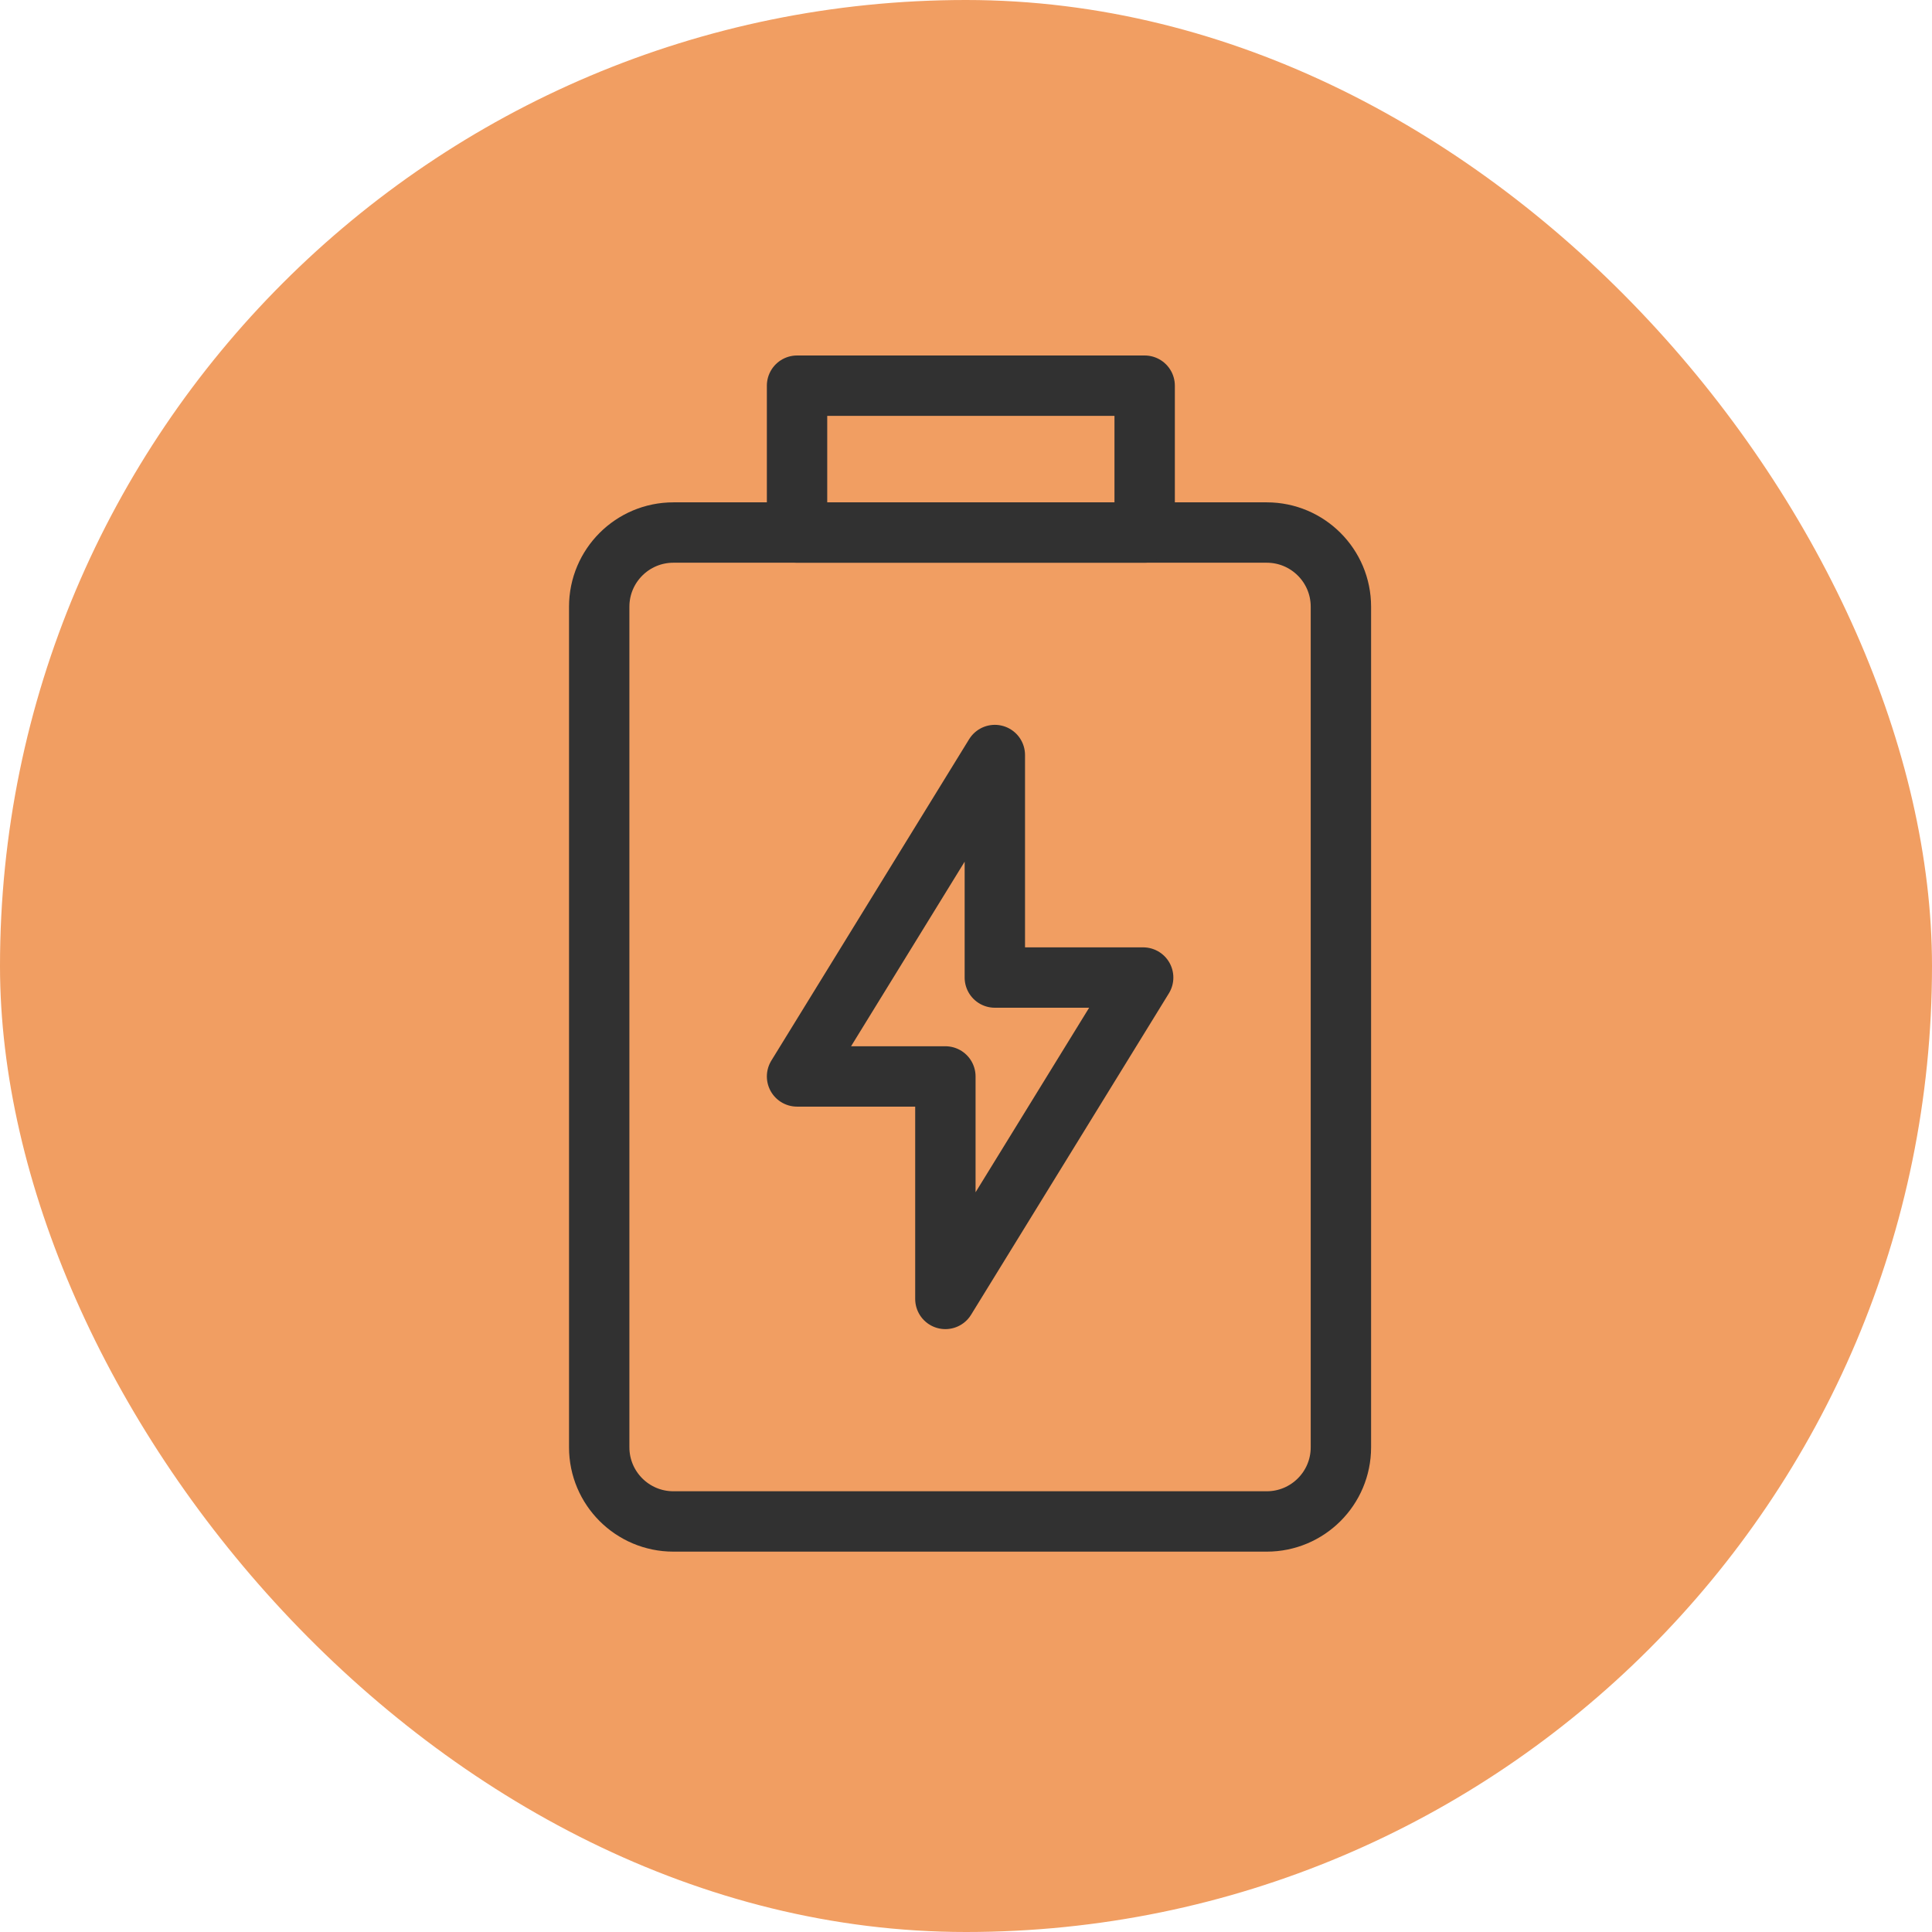
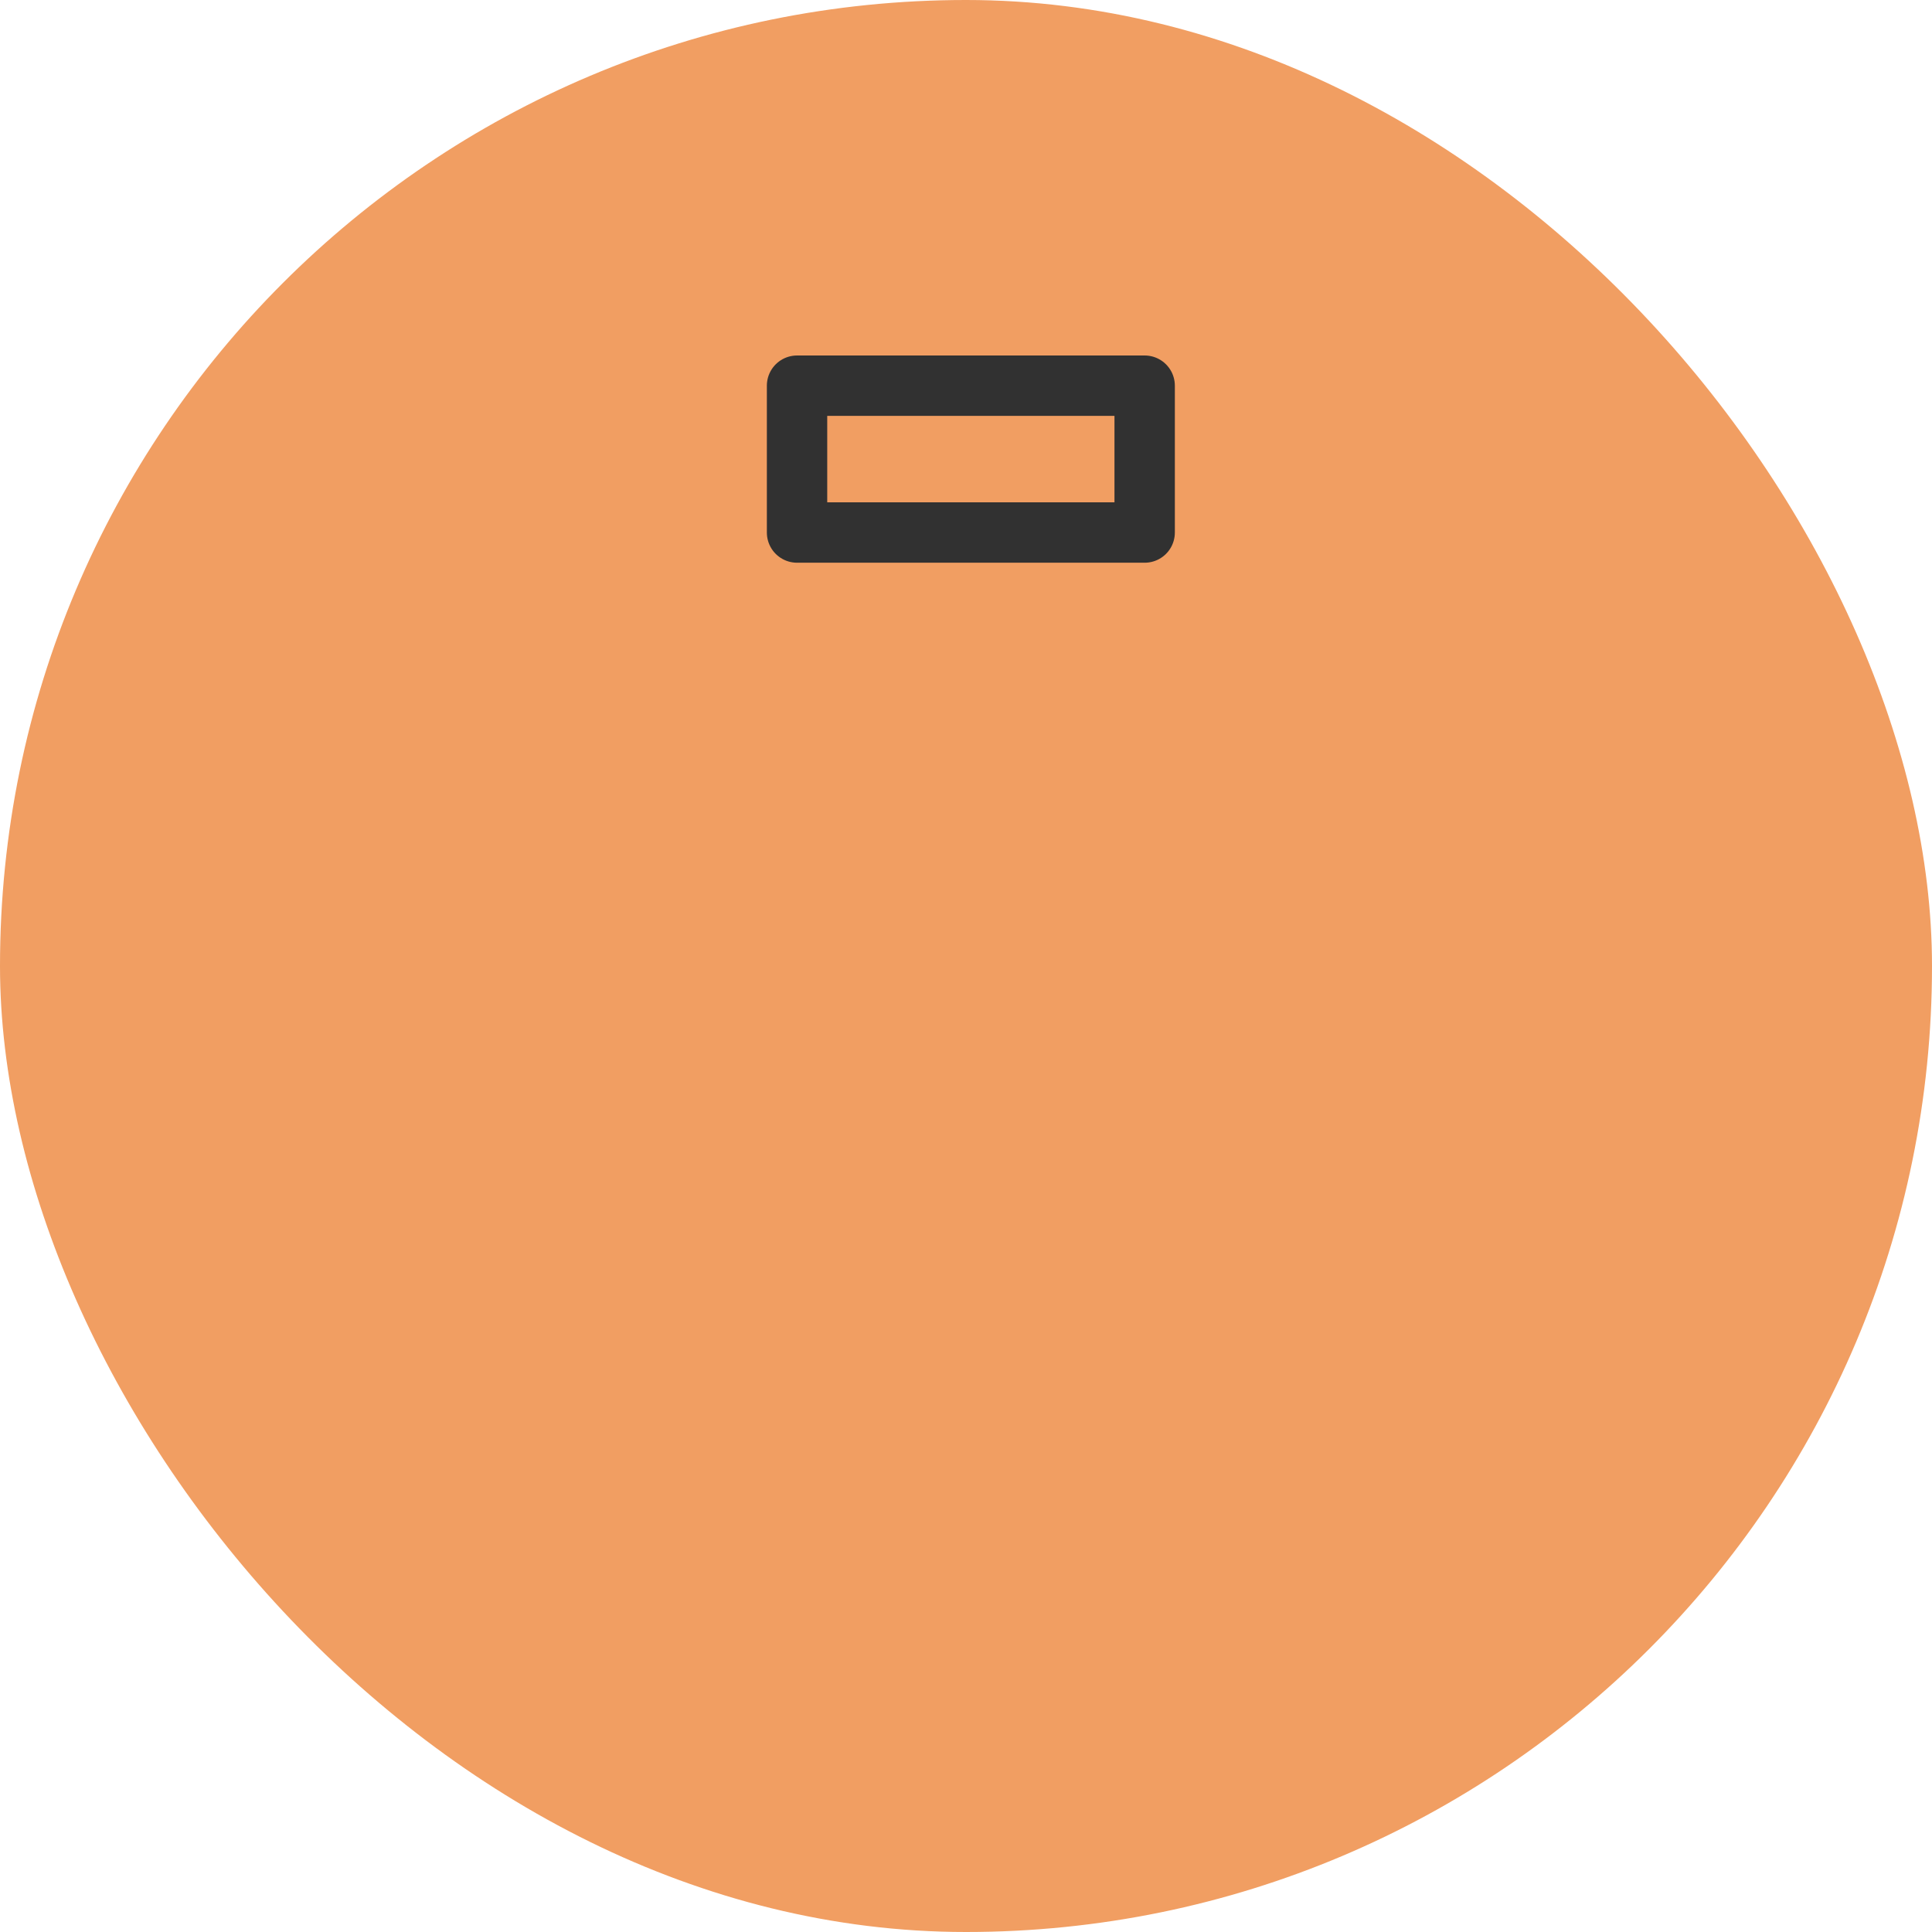
<svg xmlns="http://www.w3.org/2000/svg" width="80" height="80" viewBox="0 0 80 80" fill="none">
  <rect width="80" height="80" rx="40" fill="#F19E62" />
-   <path d="M52.453 22.051H27.884C26.188 22.051 24.812 23.426 24.812 25.122V59.929C24.812 61.625 26.188 63 27.884 63H52.453C54.149 63 55.524 61.625 55.524 59.929V25.122C55.524 23.426 54.149 22.051 52.453 22.051Z" stroke="#313131" stroke-width="2.5" stroke-linecap="round" stroke-linejoin="round" />
  <path d="M33.004 15.97H47.398V22.051H33.004V15.97Z" stroke="#313131" stroke-width="2.5" stroke-linecap="round" stroke-linejoin="round" />
-   <path d="M33.004 44.573L41.194 31.264V40.478H47.336L39.146 53.786V44.573H33.004Z" stroke="#313131" stroke-width="2.5" stroke-linecap="round" stroke-linejoin="round" />
</svg>